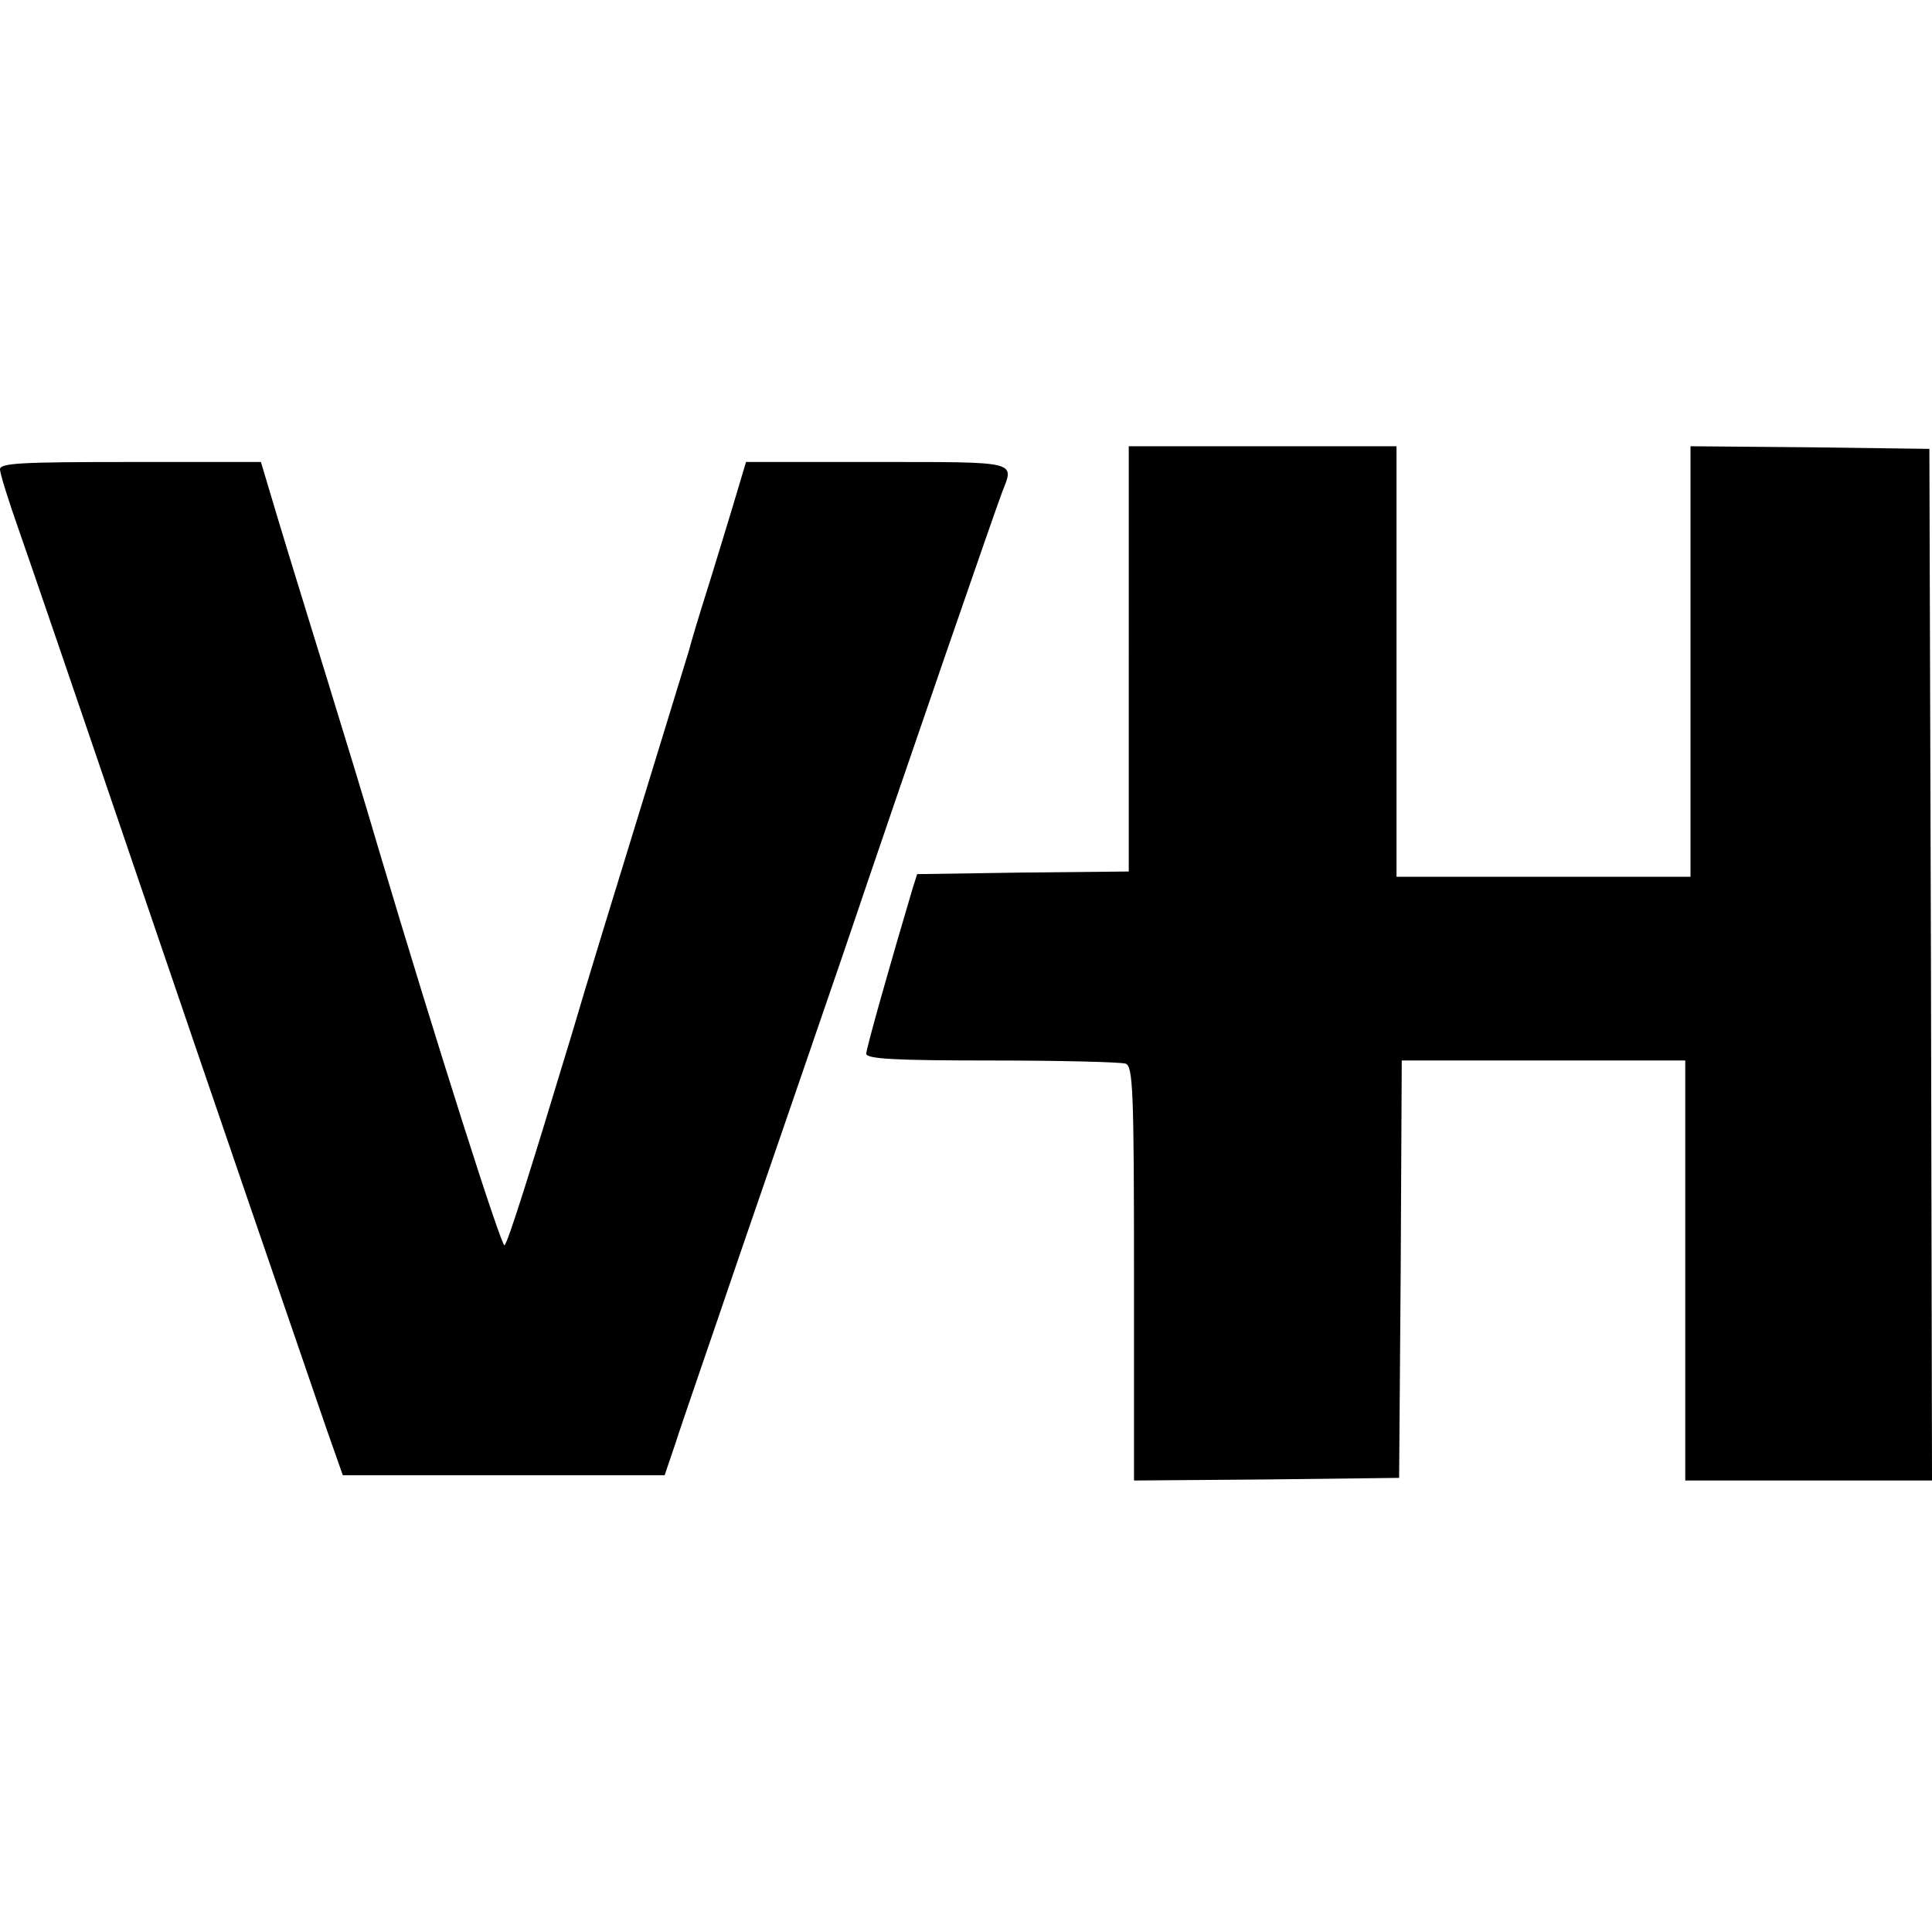
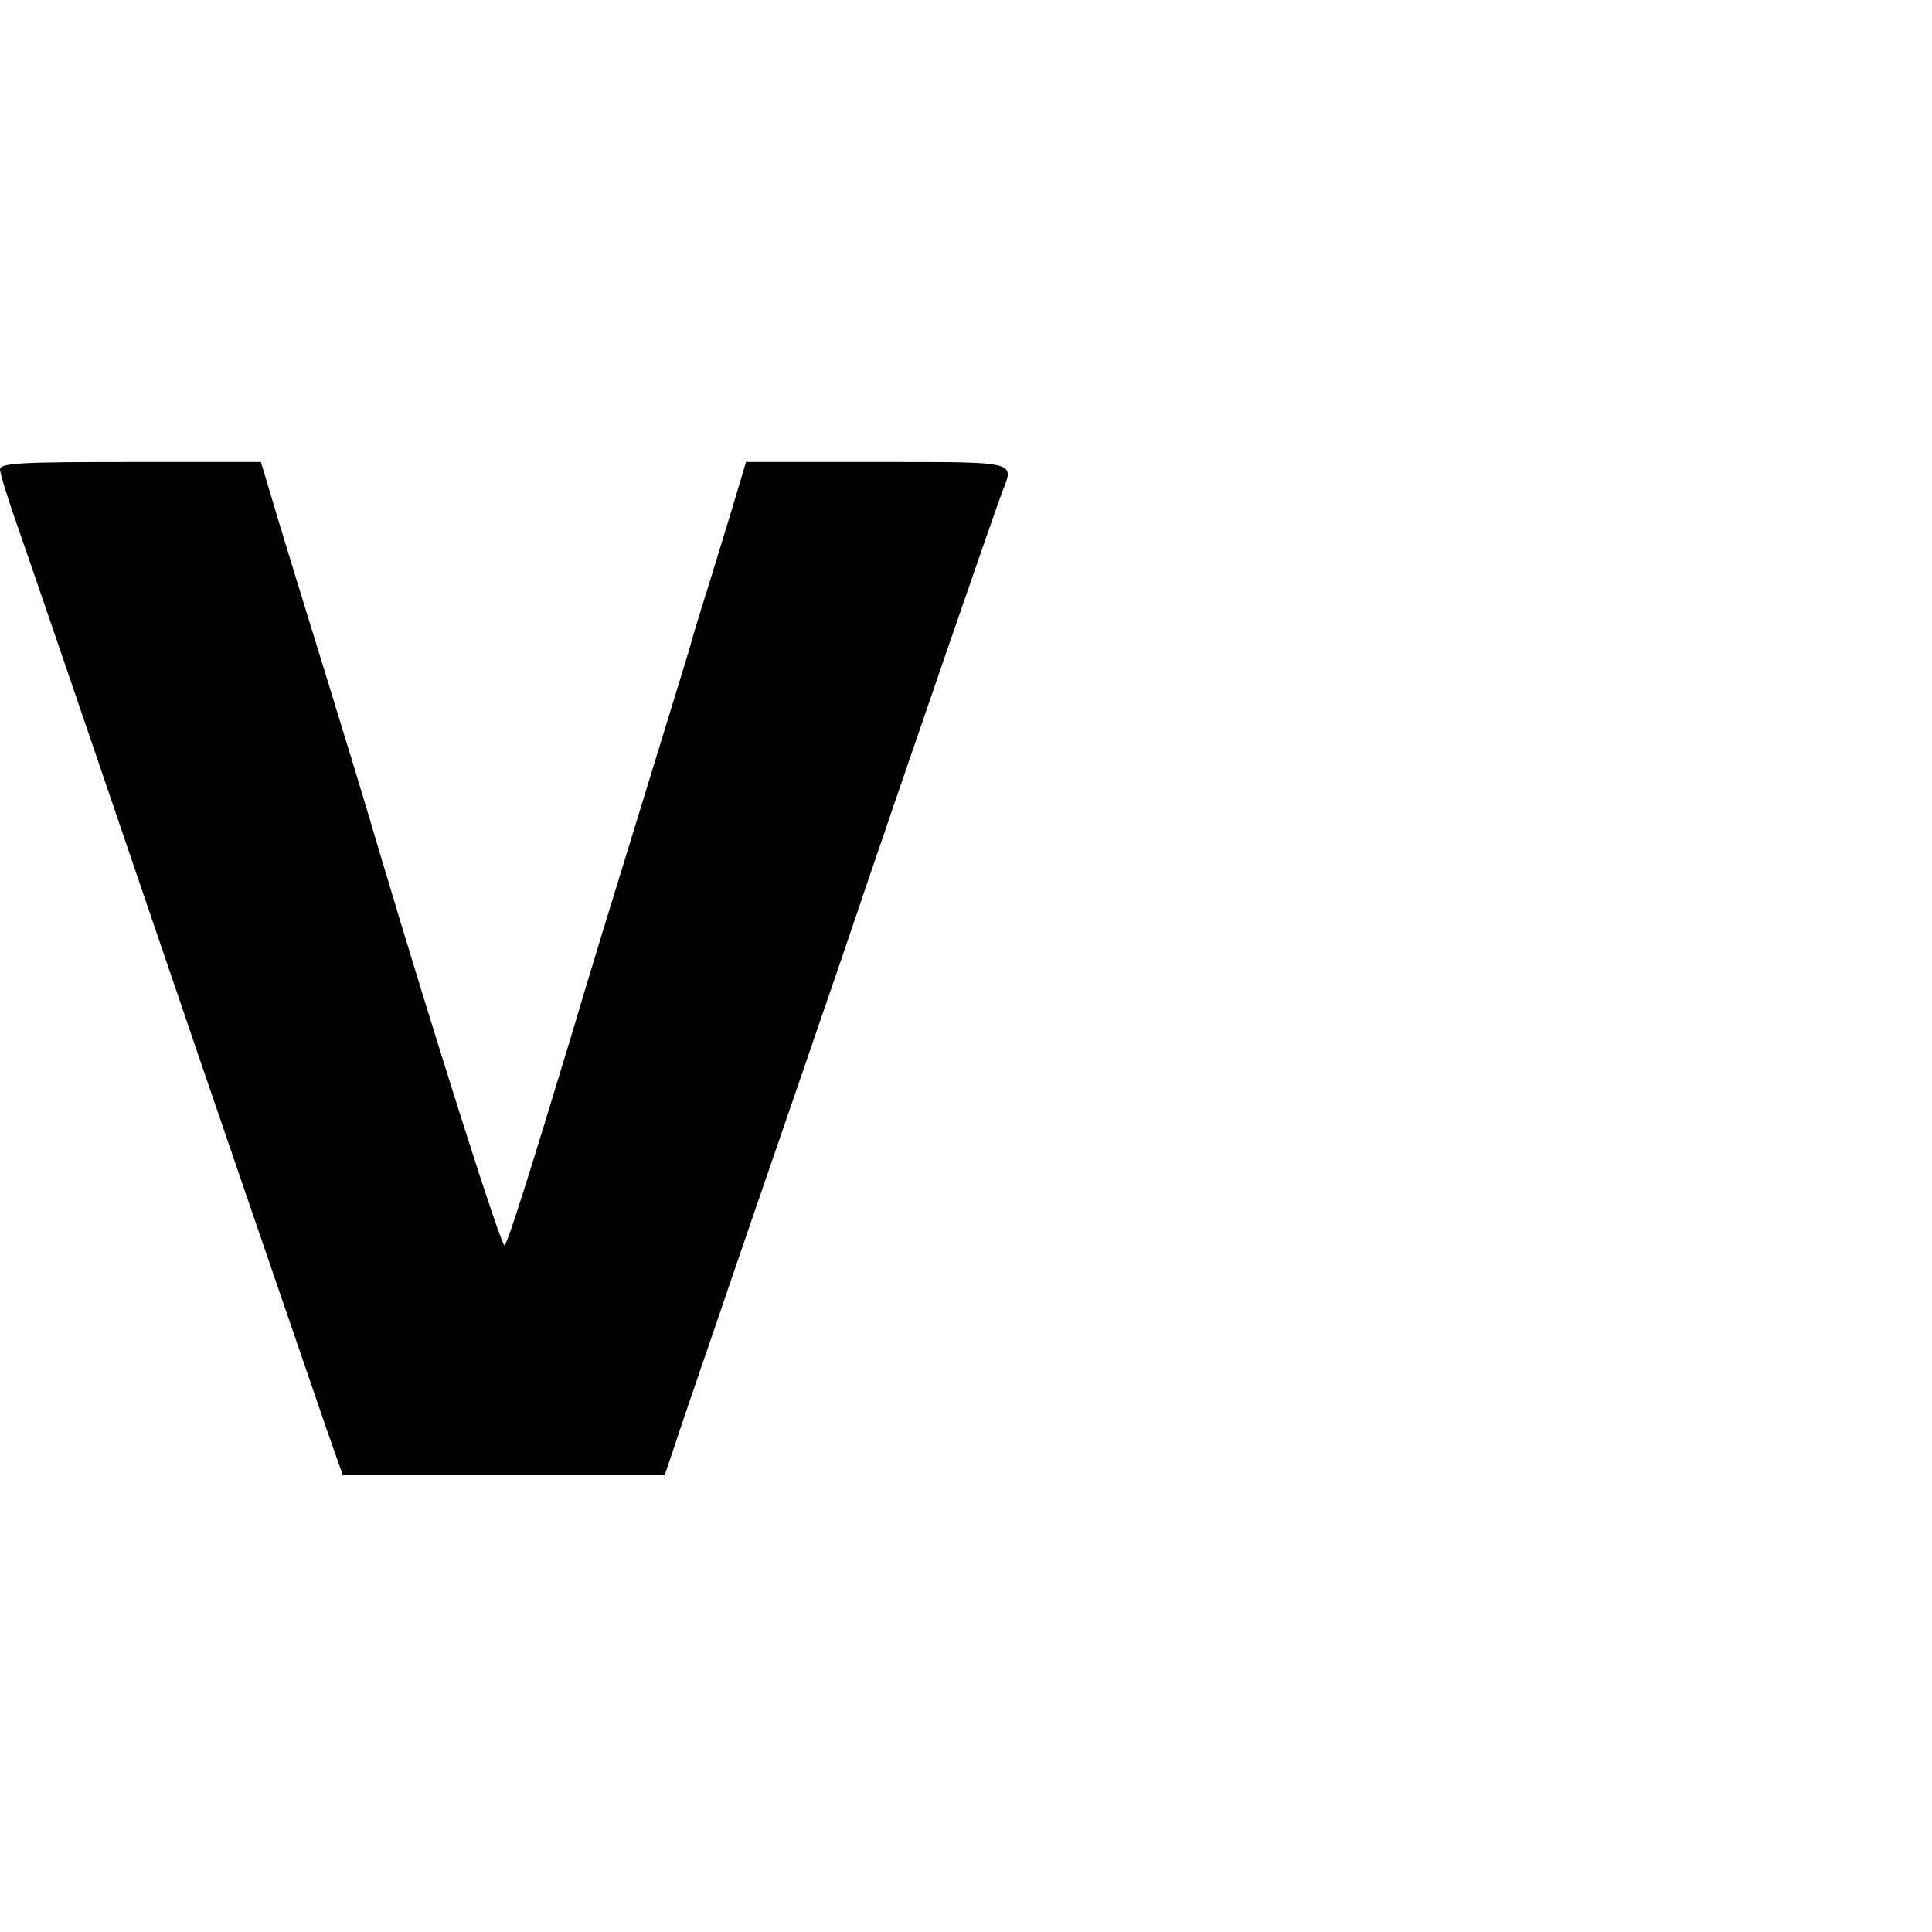
<svg xmlns="http://www.w3.org/2000/svg" version="1.0" width="368pt" height="368pt" viewBox="0 0 368 368" preserveAspectRatio="xMidYMid meet">
  <g transform="translate(0,368) scale(0.1,-0.1)" fill="#000000" stroke="none">
-     <path d="M2150 2425 l0 -405 -202 -2 -201 -3 -8 -25 c-42 -141 -89 -307 -89 -317 0 -10 55 -13 239 -13 132 0 246 -3 255 -6 14 -5 16 -50 16 -400 l0 -394 253 2 252 3 3 398 2 397 270 0 270 0 0 -400 0 -400 235 0 235 0 -2 983 -3 982 -227 3 -228 2 0 -410 0 -410 -280 0 -280 0 0 410 0 410 -255 0 -255 0 0 -405z" />
    <path d="M0 2786 c0 -8 16 -59 35 -113 19 -54 118 -343 220 -643 170 -499 289 -845 367 -1072 l31 -88 306 0 307 0 21 62 c11 35 67 196 122 358 56 162 144 419 196 570 129 381 291 849 304 883 23 59 33 57 -239 57 l-249 0 -26 -87 c-15 -49 -37 -122 -50 -163 -13 -41 -28 -91 -33 -110 -6 -19 -47 -154 -92 -300 -45 -146 -104 -338 -130 -427 -82 -271 -122 -398 -129 -405 -5 -6 -128 379 -242 762 -20 69 -64 213 -97 320 -33 107 -75 243 -93 303 l-32 107 -249 0 c-208 0 -248 -2 -248 -14z" />
  </g>
</svg>